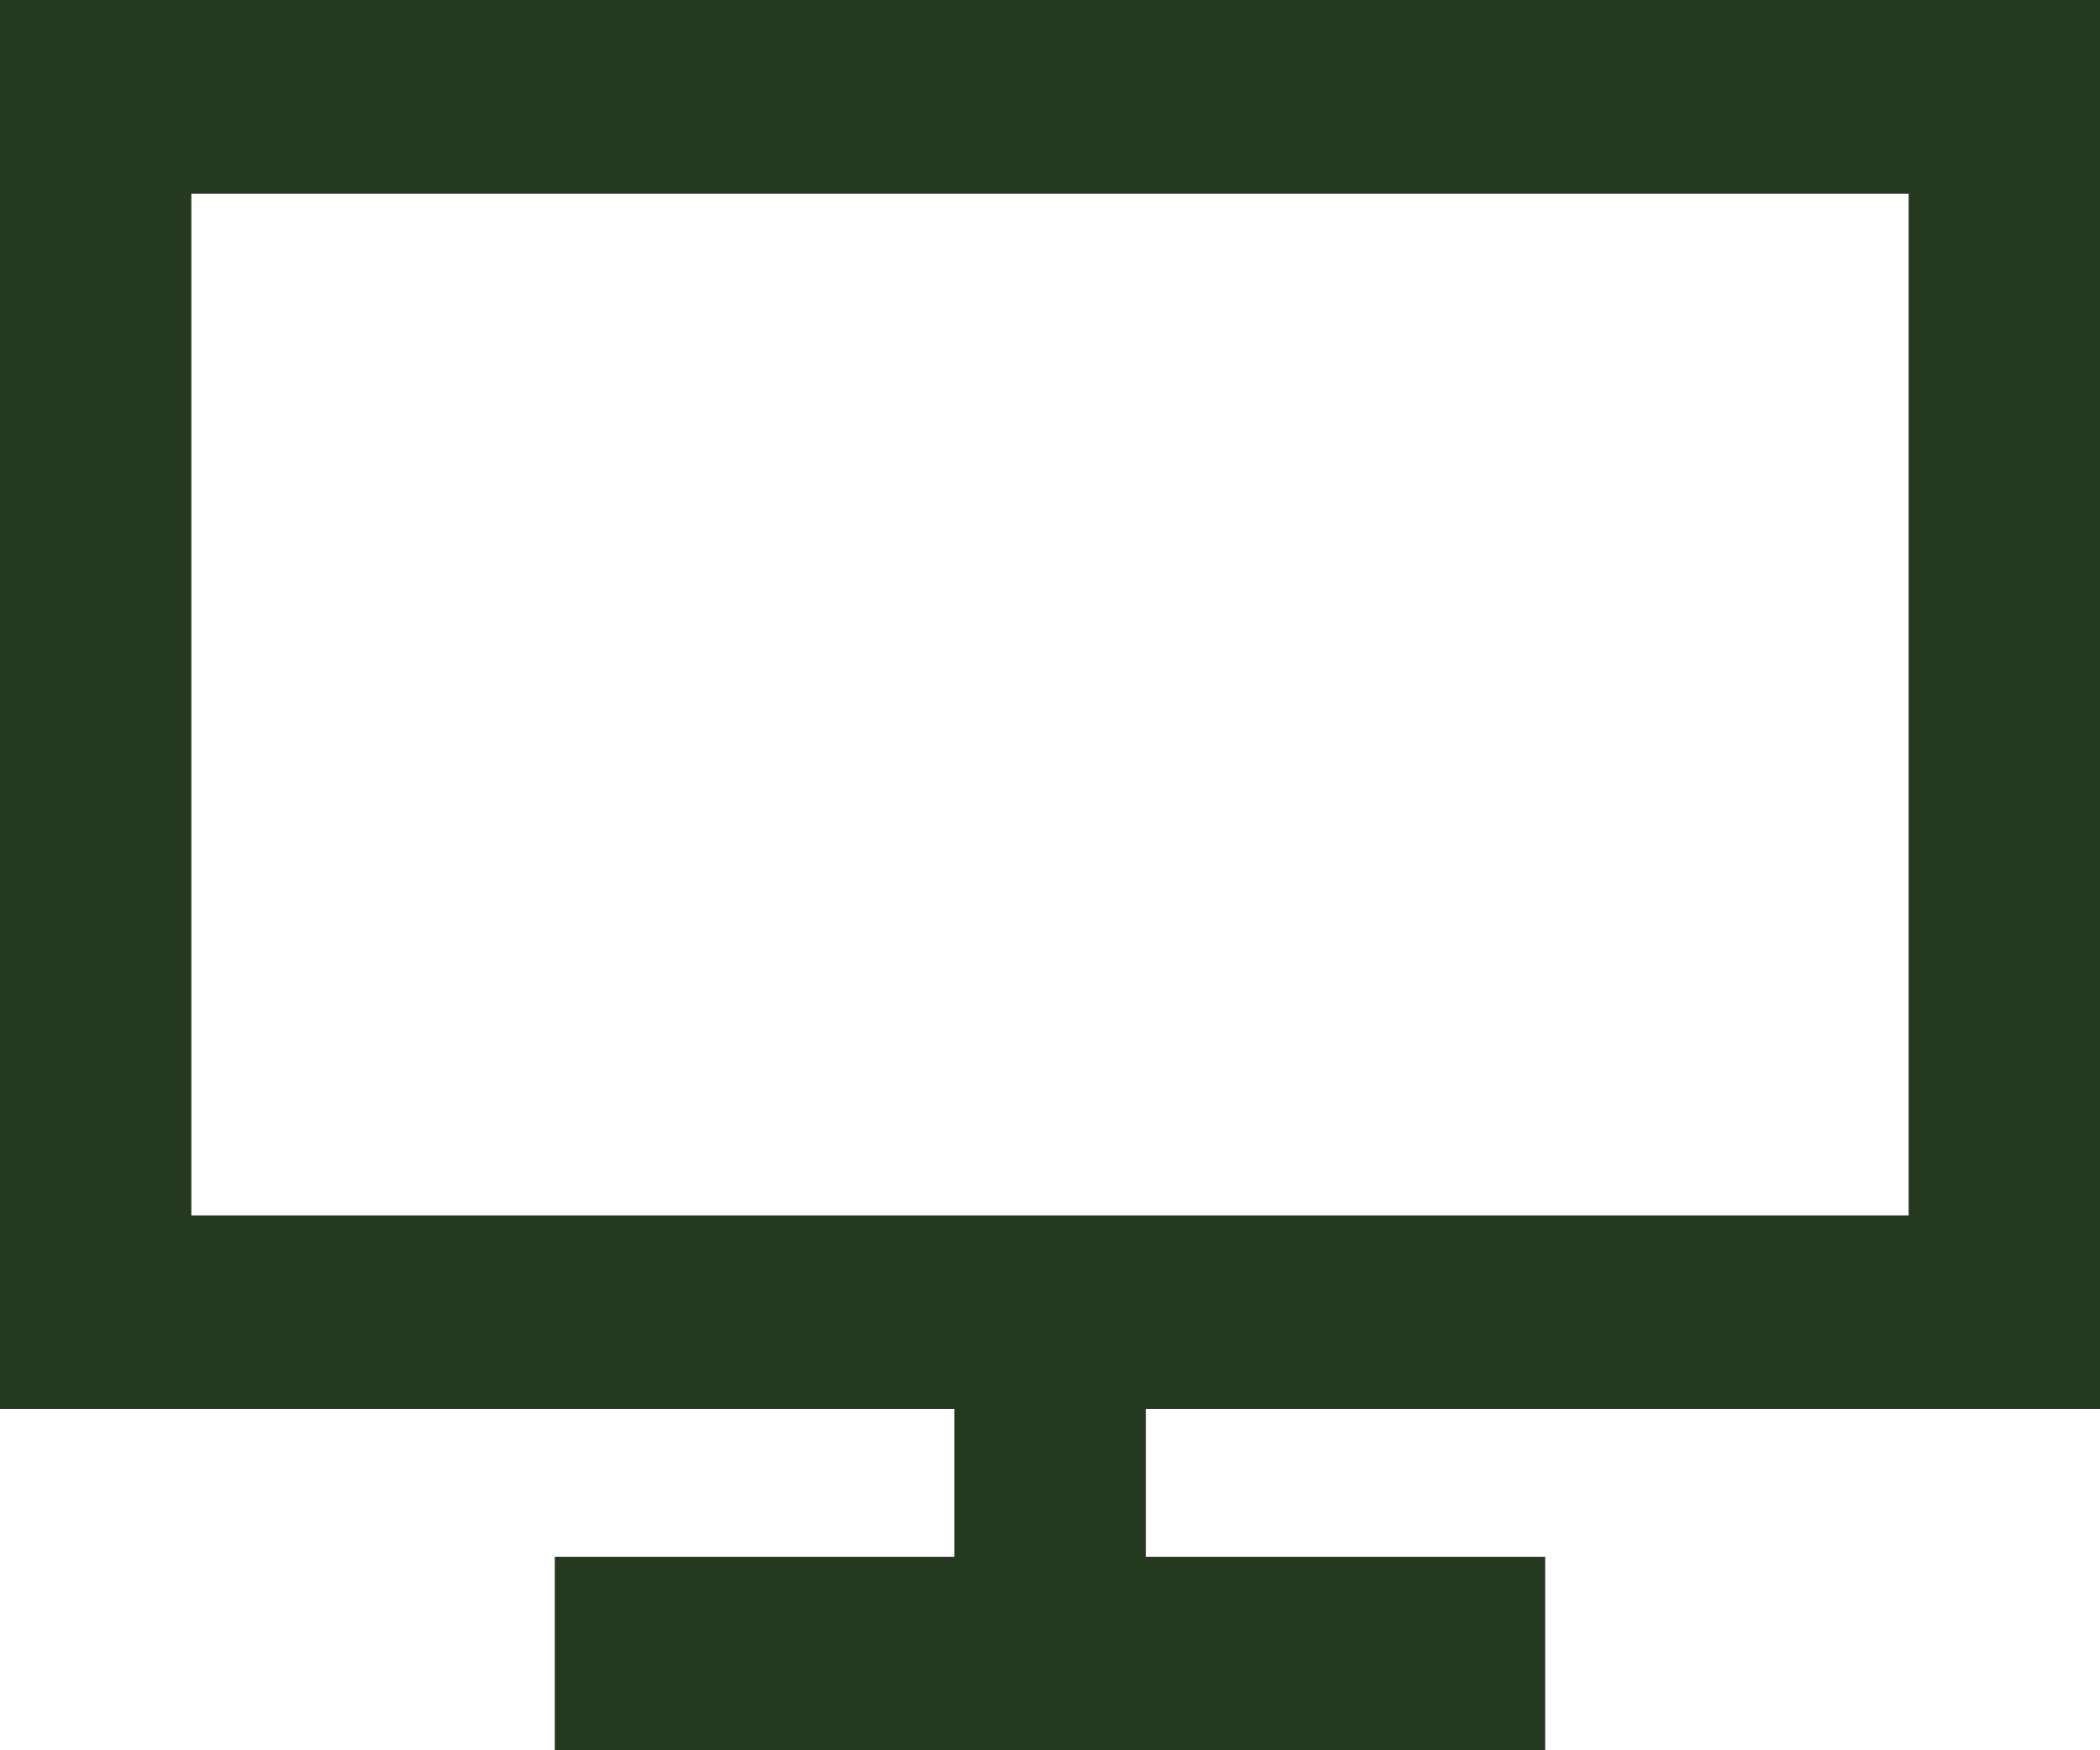
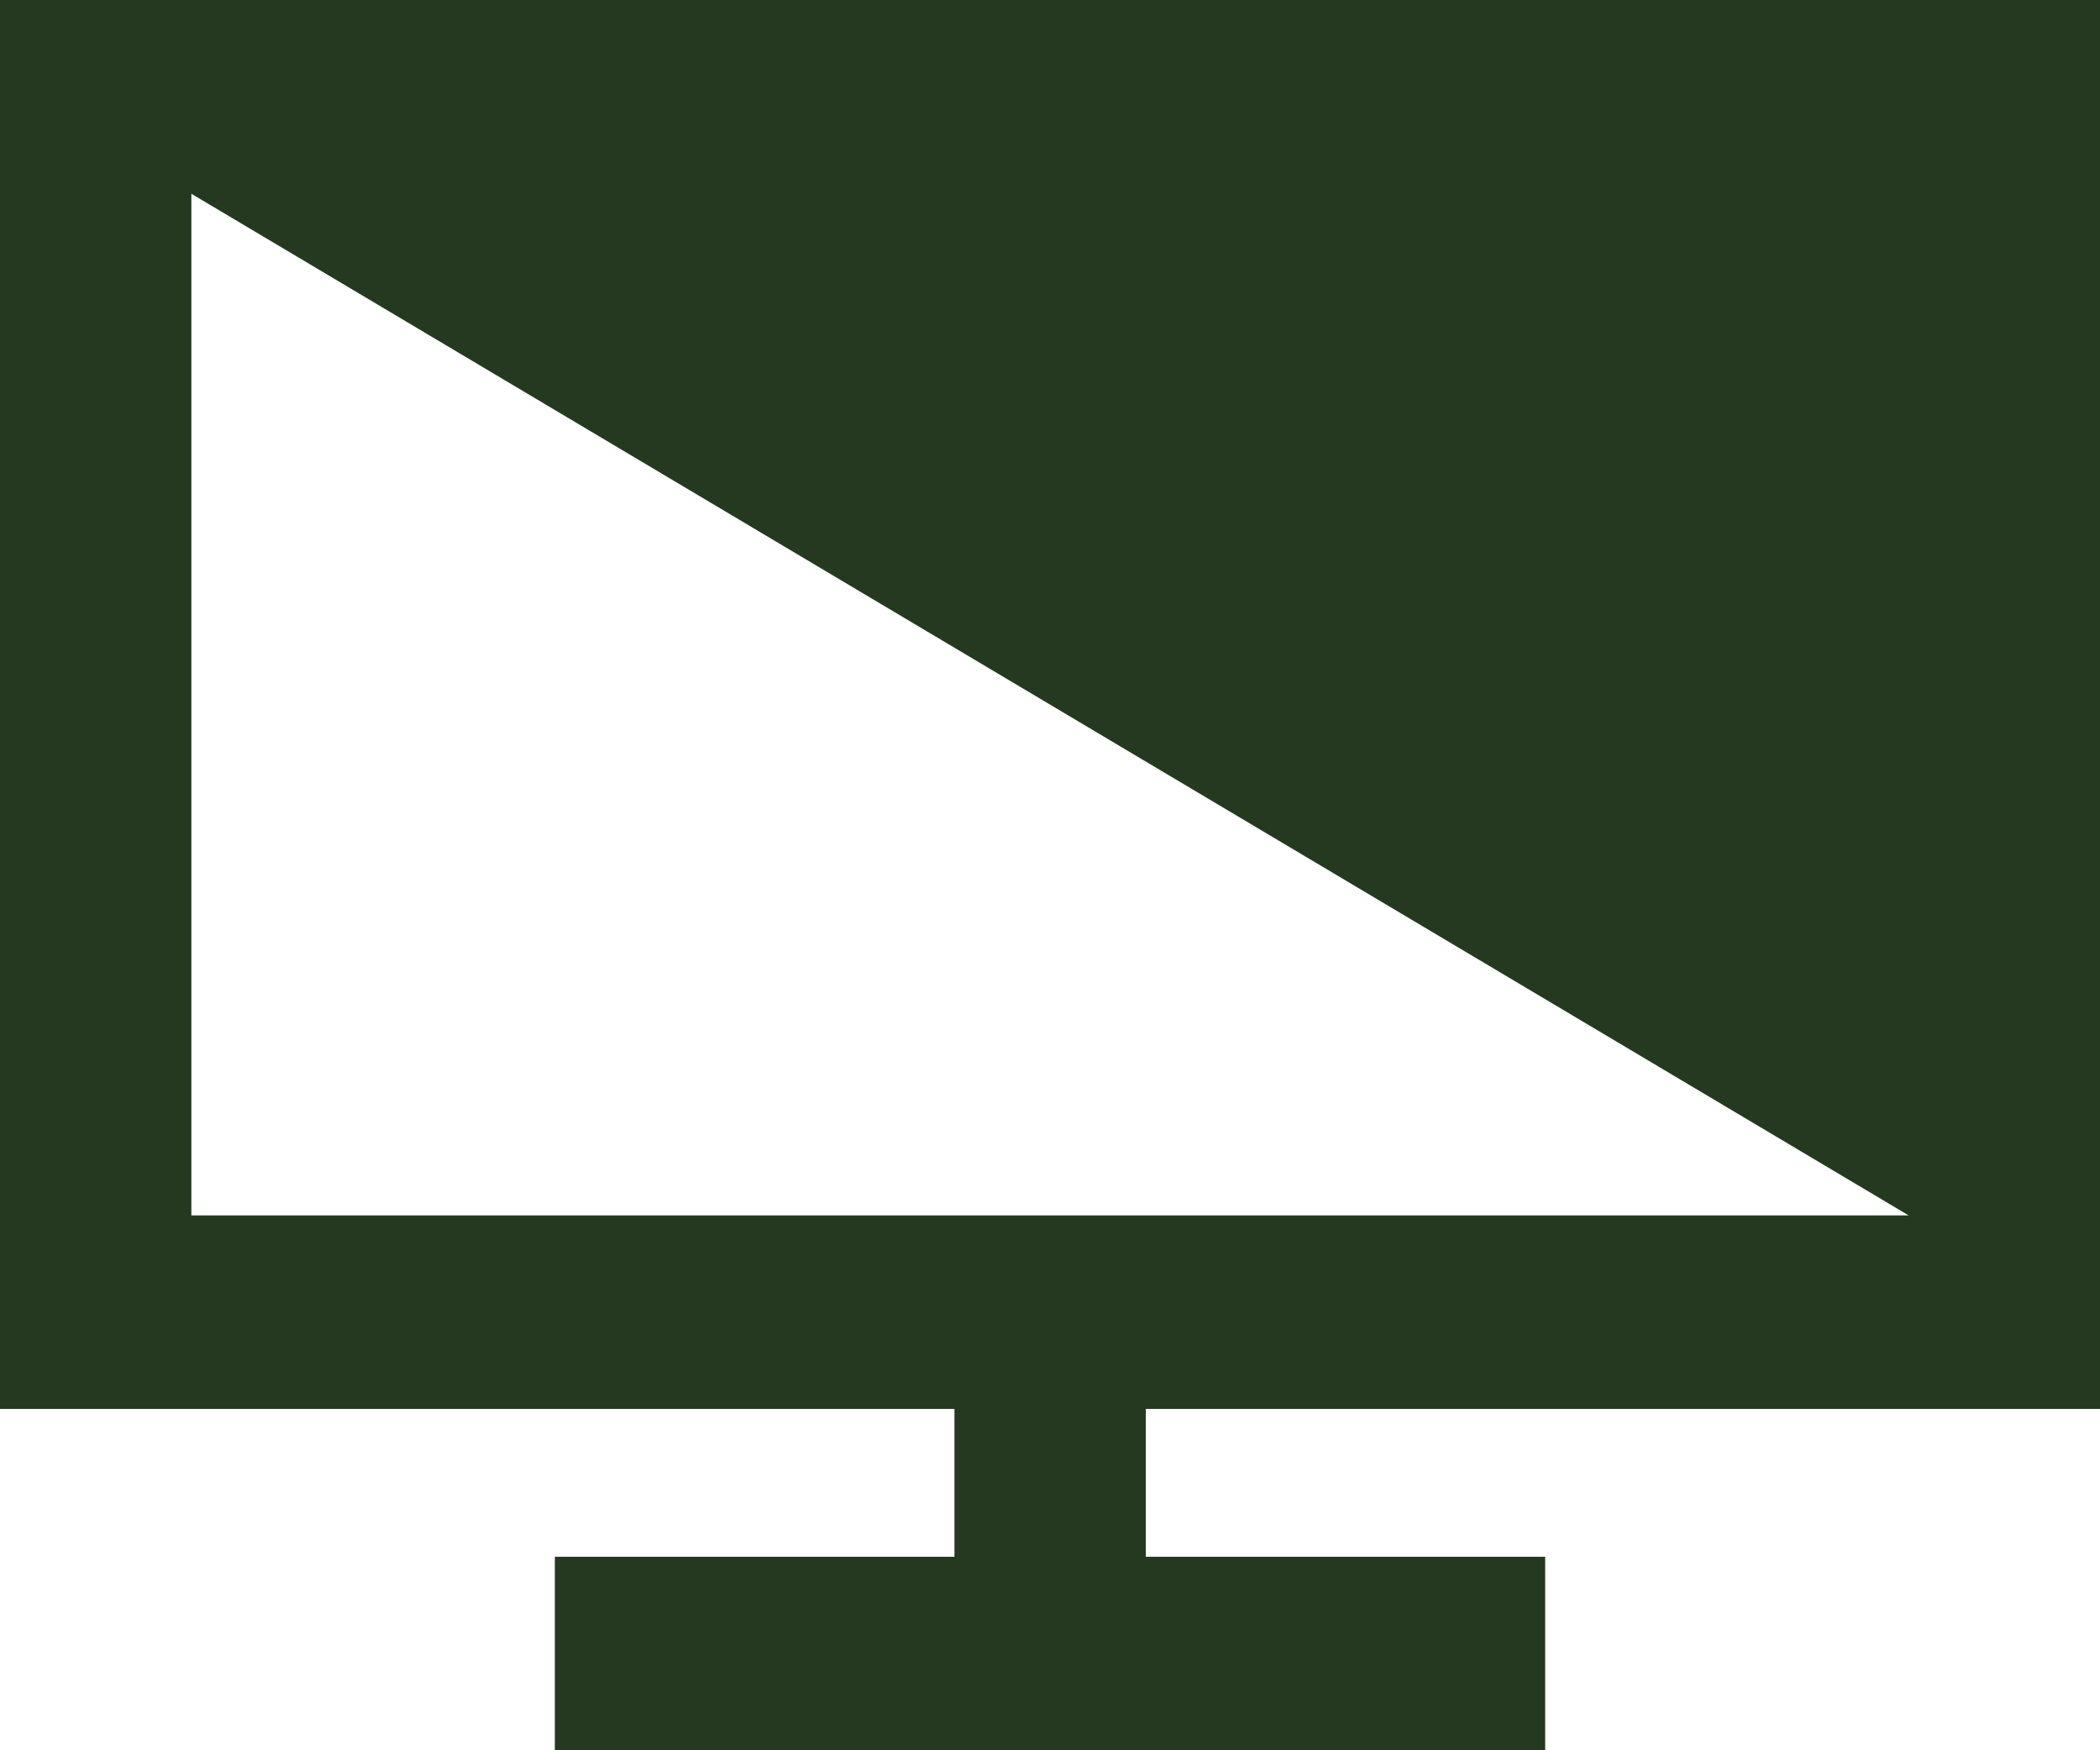
<svg xmlns="http://www.w3.org/2000/svg" width="24px" height="20px" viewBox="0 0 24 20" version="1.1">
  <title>Fill 1</title>
  <g id="Work" stroke="none" stroke-width="1" fill="none" fill-rule="evenodd">
    <g id="Dunshire-Work-AA_d" transform="translate(-701, -1396)" fill="#253921">
-       <path d="M701,1396 L701,1412.099 L711.908,1412.099 L711.908,1413.789 L707.341,1413.789 L707.341,1416 L718.659,1416 L718.659,1413.789 L714.095,1413.789 L714.095,1412.099 L725,1412.099 L725,1396 L701,1396 Z M703.187,1409.888 L722.813,1409.888 L722.813,1398.214 L703.187,1398.214 L703.187,1409.888 Z" id="Fill-1" />
+       <path d="M701,1396 L701,1412.099 L711.908,1412.099 L711.908,1413.789 L707.341,1413.789 L707.341,1416 L718.659,1416 L718.659,1413.789 L714.095,1413.789 L714.095,1412.099 L725,1412.099 L725,1396 L701,1396 Z M703.187,1409.888 L722.813,1409.888 L703.187,1398.214 L703.187,1409.888 Z" id="Fill-1" />
    </g>
  </g>
</svg>